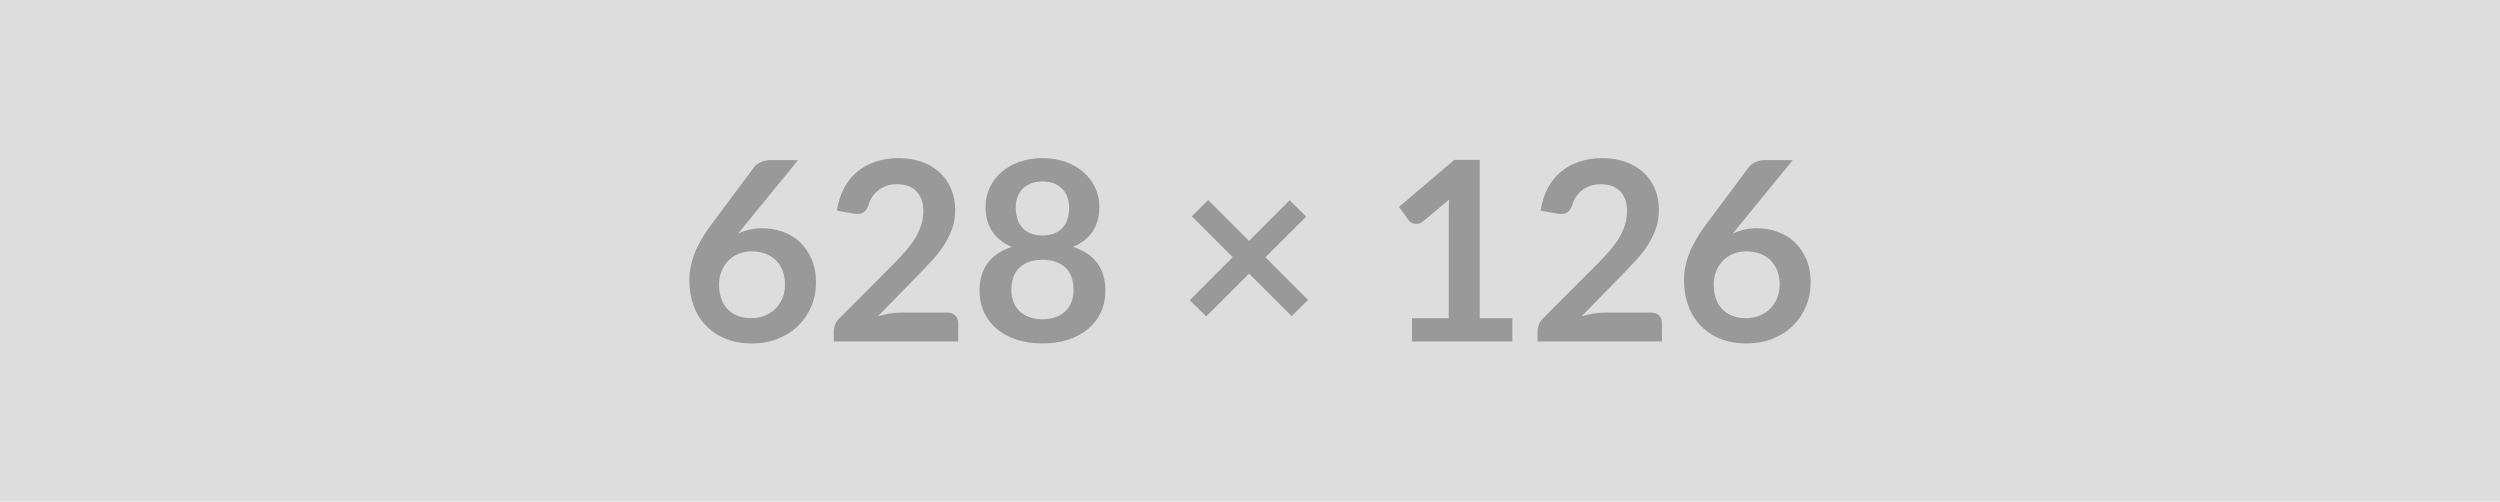
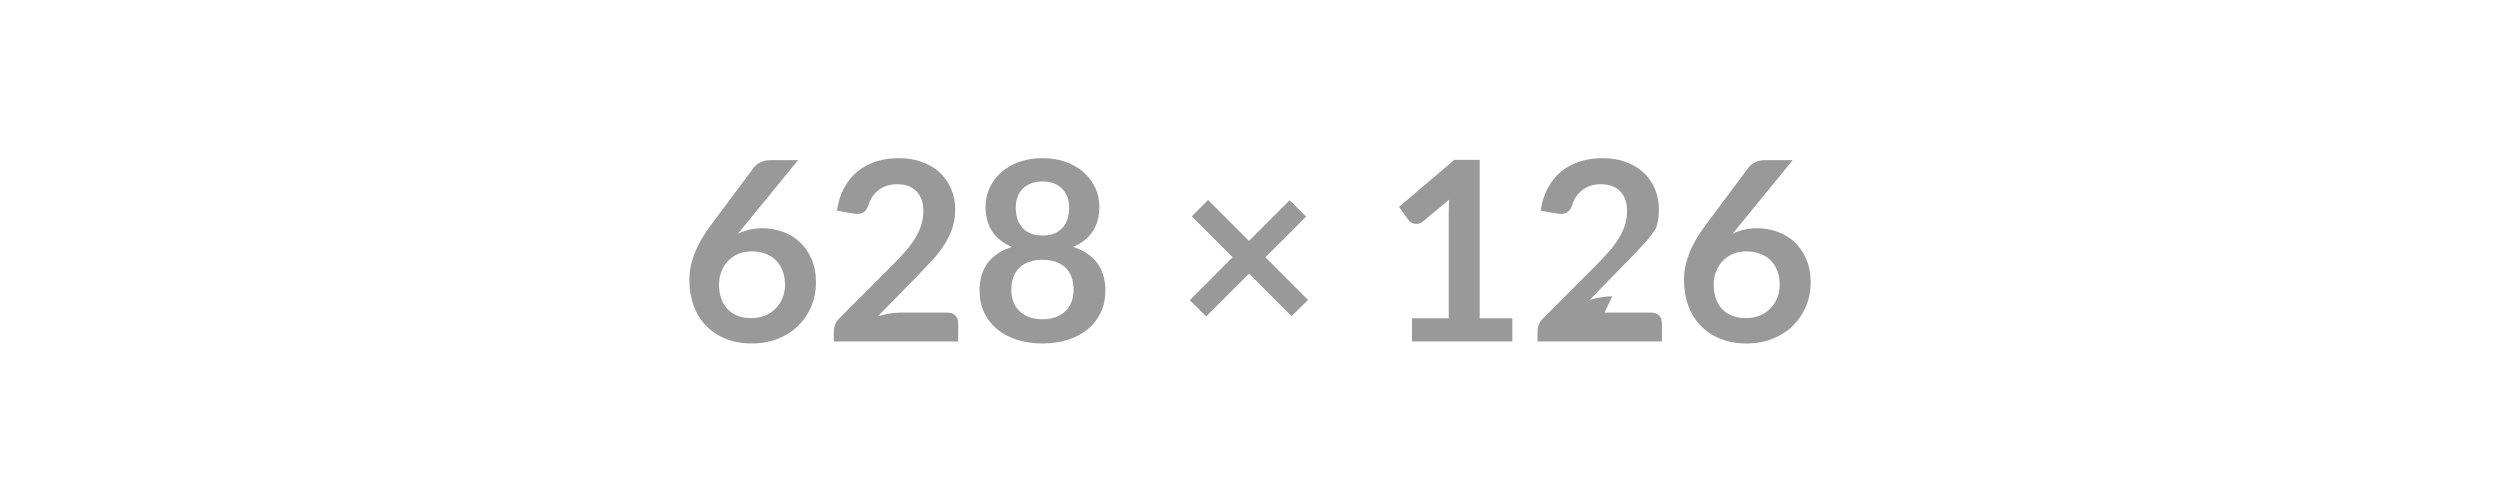
<svg xmlns="http://www.w3.org/2000/svg" width="628" height="126" viewBox="0 0 628 126">
-   <rect width="100%" height="100%" fill="#DDDDDD" />
-   <path fill="#999999" d="m200.475 40.225-13.52 16.54-1.57 1.95q1.32-.66 2.85-1.02t3.29-.36q2.58 0 5.03.85 2.44.85 4.3 2.56 1.85 1.72 2.99 4.27 1.13 2.55 1.13 5.96 0 3.18-1.16 5.96-1.17 2.79-3.28 4.87t-5.09 3.28q-2.97 1.19-6.56 1.19-3.66 0-6.56-1.16-2.89-1.17-4.94-3.26-2.05-2.1-3.14-5.04-1.08-2.95-1.08-6.54 0-3.21 1.3-6.6 1.31-3.38 4.05-7.04l10.87-14.58q.57-.76 1.65-1.29 1.09-.54 2.51-.54h6.93Zm-11.75 39.69q1.86 0 3.42-.63 1.56-.63 2.67-1.76 1.12-1.14 1.75-2.66.63-1.53.63-3.33 0-1.95-.6-3.51-.6-1.56-1.7-2.65-1.1-1.08-2.64-1.65-1.55-.57-3.41-.57-1.85 0-3.37.63-1.51.63-2.58 1.75t-1.67 2.65q-.6 1.52-.6 3.29 0 1.89.52 3.45.52 1.56 1.55 2.66 1.02 1.1 2.53 1.72 1.51.61 3.5.61Zm37.55-1.39h11.68q1.26 0 2 .71t.74 1.88v4.66h-31.24v-2.58q0-.79.33-1.66.33-.86 1.05-1.56l13.83-13.86q1.73-1.76 3.1-3.37 1.37-1.6 2.29-3.18.91-1.57 1.4-3.2.49-1.62.49-3.41 0-1.64-.48-2.89-.47-1.24-1.34-2.09-.86-.85-2.07-1.28-1.22-.42-2.73-.42-1.38 0-2.57.39-1.18.4-2.09 1.11-.91.7-1.54 1.65-.63.94-.95 2.08-.53 1.45-1.39 1.92-.85.47-2.45.22l-4.1-.72q.48-3.28 1.83-5.75 1.35-2.48 3.39-4.13 2.03-1.65 4.66-2.49 2.63-.83 5.65-.83 3.15 0 5.77.93 2.61.93 4.47 2.63 1.86 1.7 2.9 4.09 1.04 2.4 1.04 5.32 0 2.53-.74 4.67t-1.99 4.09q-1.24 1.96-2.91 3.78-1.67 1.83-3.5 3.72l-10.27 10.49q1.48-.44 2.95-.68 1.46-.24 2.79-.24Zm35.59 1.67q1.92 0 3.37-.55 1.45-.55 2.44-1.52.99-.98 1.5-2.34.5-1.35.5-2.93 0-3.74-2.08-5.67-2.08-1.92-5.73-1.92-3.65 0-5.73 1.92-2.08 1.93-2.08 5.67 0 1.58.5 2.93.51 1.36 1.5 2.34.99.97 2.44 1.52t3.37.55Zm0-34.61q-1.73 0-2.99.53-1.26.54-2.1 1.43-.83.9-1.22 2.07-.4 1.16-.4 2.46 0 1.35.33 2.63.33 1.27 1.12 2.26.79 1 2.08 1.59 1.29.6 3.18.6 1.89 0 3.18-.6 1.29-.59 2.08-1.59.79-.99 1.12-2.26.33-1.28.33-2.63 0-1.3-.41-2.46-.41-1.17-1.23-2.07-.82-.89-2.08-1.43-1.26-.53-2.99-.53Zm7.69 16.44q4.16 1.35 6.14 4.14 1.98 2.79 1.98 6.82 0 3.02-1.15 5.48-1.15 2.46-3.22 4.19-2.08 1.73-5 2.68-2.91.94-6.44.94-3.53 0-6.44-.94-2.91-.95-4.99-2.68-2.08-1.73-3.23-4.19-1.15-2.46-1.15-5.48 0-4.03 1.98-6.82 1.99-2.79 6.15-4.14-3.31-1.39-4.97-3.94-1.65-2.55-1.65-6.14 0-2.58 1.06-4.82 1.05-2.24 2.94-3.89t4.52-2.58q2.63-.93 5.78-.93 3.15 0 5.78.93 2.63.93 4.52 2.58 1.89 1.65 2.95 3.89 1.05 2.24 1.05 4.82 0 3.59-1.65 6.14-1.66 2.55-4.96 3.94Zm59.03 13.32-4.13 4.07-10.68-10.68-10.77 10.74-4.13-4.06 10.78-10.81-10.27-10.27 4.09-4.09 10.27 10.27 10.21-10.21 4.16 4.1-10.24 10.23 10.71 10.71Zm43.12 4.6h8.19v5.83h-25.2v-5.83h9.23v-26.55q0-1.58.1-3.25l-6.56 5.48q-.56.45-1.11.56-.56.11-1.04.01-.49-.09-.87-.33-.38-.24-.57-.52l-2.45-3.37 13.89-11.81h6.39v39.78Zm31.34-1.42h11.69q1.26 0 2 .71t.74 1.88v4.66h-31.25v-2.58q0-.79.33-1.66.33-.86 1.06-1.56l13.83-13.86q1.73-1.76 3.1-3.37 1.37-1.6 2.28-3.18.92-1.57 1.41-3.2.48-1.62.48-3.41 0-1.64-.47-2.89-.47-1.24-1.34-2.09-.86-.85-2.08-1.28-1.21-.42-2.72-.42-1.39 0-2.57.39-1.18.4-2.09 1.11-.92.7-1.55 1.65-.63.94-.94 2.08-.54 1.45-1.39 1.92-.85.47-2.45.22l-4.1-.72q.47-3.28 1.83-5.75 1.35-2.48 3.38-4.13 2.04-1.65 4.67-2.49 2.63-.83 5.65-.83 3.15 0 5.76.93 2.62.93 4.48 2.63 1.86 1.7 2.9 4.09 1.03 2.4 1.03 5.32 0 2.53-.74 4.67t-1.98 4.09q-1.24 1.96-2.91 3.78-1.67 1.83-3.5 3.72l-10.27 10.49q1.48-.44 2.95-.68 1.46-.24 2.78-.24Zm47.29-38.3-13.52 16.54-1.57 1.95q1.32-.66 2.85-1.02t3.29-.36q2.58 0 5.02.85 2.44.85 4.3 2.56 1.86 1.72 3 4.27 1.13 2.55 1.13 5.96 0 3.18-1.17 5.96-1.16 2.79-3.27 4.87-2.11 2.08-5.09 3.28-2.98 1.19-6.57 1.19-3.65 0-6.55-1.16-2.9-1.17-4.94-3.26-2.05-2.1-3.14-5.04-1.09-2.95-1.09-6.54 0-3.21 1.31-6.6 1.31-3.38 4.05-7.04l10.87-14.58q.56-.76 1.65-1.29 1.09-.54 2.51-.54h6.93Zm-11.75 39.69q1.85 0 3.41-.63t2.68-1.76q1.12-1.14 1.75-2.66.63-1.53.63-3.33 0-1.95-.6-3.51-.6-1.56-1.7-2.65-1.1-1.08-2.65-1.65-1.54-.57-3.4-.57-1.86 0-3.37.63t-2.58 1.75q-1.07 1.12-1.67 2.65-.6 1.52-.6 3.29 0 1.89.52 3.45.52 1.56 1.54 2.66 1.03 1.1 2.54 1.72 1.51.61 3.5.61Z" />
+   <path fill="#999999" d="m200.475 40.225-13.52 16.54-1.57 1.95q1.32-.66 2.85-1.02t3.29-.36q2.58 0 5.03.85 2.44.85 4.3 2.56 1.85 1.72 2.99 4.27 1.13 2.55 1.13 5.96 0 3.18-1.16 5.96-1.17 2.79-3.28 4.87t-5.09 3.28q-2.97 1.19-6.56 1.19-3.66 0-6.56-1.16-2.89-1.17-4.94-3.26-2.05-2.1-3.14-5.04-1.08-2.95-1.08-6.54 0-3.21 1.3-6.6 1.31-3.38 4.05-7.04l10.87-14.58q.57-.76 1.65-1.29 1.09-.54 2.51-.54h6.93Zm-11.75 39.69q1.86 0 3.42-.63 1.56-.63 2.67-1.76 1.12-1.14 1.75-2.66.63-1.53.63-3.33 0-1.95-.6-3.51-.6-1.56-1.7-2.65-1.1-1.08-2.64-1.65-1.55-.57-3.41-.57-1.85 0-3.37.63-1.51.63-2.58 1.75t-1.67 2.65q-.6 1.52-.6 3.29 0 1.89.52 3.45.52 1.56 1.55 2.66 1.02 1.1 2.53 1.72 1.51.61 3.5.61Zm37.55-1.39h11.68q1.26 0 2 .71t.74 1.88v4.66h-31.24v-2.58q0-.79.33-1.66.33-.86 1.05-1.56l13.83-13.86q1.73-1.76 3.1-3.37 1.37-1.6 2.29-3.18.91-1.57 1.4-3.2.49-1.62.49-3.41 0-1.64-.48-2.89-.47-1.24-1.34-2.09-.86-.85-2.07-1.28-1.22-.42-2.73-.42-1.38 0-2.57.39-1.18.4-2.09 1.11-.91.7-1.54 1.65-.63.94-.95 2.08-.53 1.45-1.39 1.92-.85.47-2.45.22l-4.1-.72q.48-3.28 1.83-5.75 1.35-2.48 3.39-4.13 2.03-1.65 4.66-2.49 2.63-.83 5.65-.83 3.15 0 5.77.93 2.61.93 4.47 2.63 1.86 1.7 2.9 4.09 1.04 2.4 1.04 5.32 0 2.53-.74 4.67t-1.99 4.09q-1.24 1.96-2.91 3.78-1.67 1.83-3.5 3.72l-10.27 10.49q1.48-.44 2.95-.68 1.46-.24 2.79-.24Zm35.59 1.67q1.92 0 3.37-.55 1.45-.55 2.44-1.52.99-.98 1.5-2.34.5-1.35.5-2.93 0-3.74-2.08-5.67-2.08-1.92-5.73-1.92-3.65 0-5.73 1.92-2.08 1.93-2.08 5.67 0 1.58.5 2.93.51 1.36 1.5 2.34.99.97 2.44 1.52t3.37.55Zm0-34.61q-1.73 0-2.99.53-1.26.54-2.1 1.43-.83.9-1.22 2.07-.4 1.16-.4 2.46 0 1.35.33 2.63.33 1.27 1.12 2.26.79 1 2.08 1.59 1.29.6 3.18.6 1.89 0 3.18-.6 1.29-.59 2.08-1.59.79-.99 1.12-2.26.33-1.28.33-2.63 0-1.3-.41-2.46-.41-1.17-1.23-2.07-.82-.89-2.08-1.43-1.26-.53-2.99-.53Zm7.69 16.44q4.16 1.35 6.14 4.14 1.98 2.79 1.98 6.82 0 3.02-1.15 5.48-1.15 2.46-3.22 4.19-2.08 1.73-5 2.68-2.91.94-6.44.94-3.53 0-6.44-.94-2.91-.95-4.99-2.68-2.08-1.73-3.23-4.19-1.15-2.46-1.15-5.48 0-4.03 1.98-6.82 1.99-2.79 6.15-4.14-3.31-1.39-4.97-3.94-1.65-2.55-1.65-6.14 0-2.58 1.06-4.82 1.05-2.24 2.94-3.89t4.52-2.58q2.63-.93 5.78-.93 3.15 0 5.78.93 2.63.93 4.52 2.58 1.89 1.65 2.95 3.89 1.05 2.24 1.05 4.82 0 3.59-1.65 6.14-1.66 2.55-4.96 3.94Zm59.03 13.32-4.13 4.07-10.68-10.68-10.77 10.74-4.13-4.06 10.78-10.81-10.27-10.27 4.09-4.09 10.27 10.27 10.21-10.21 4.16 4.1-10.24 10.23 10.71 10.71Zm43.12 4.6h8.19v5.83h-25.2v-5.83h9.23v-26.55q0-1.58.1-3.25l-6.56 5.48q-.56.45-1.11.56-.56.11-1.04.01-.49-.09-.87-.33-.38-.24-.57-.52l-2.45-3.37 13.89-11.81h6.39v39.78Zm31.34-1.42h11.69q1.26 0 2 .71t.74 1.88v4.66h-31.25v-2.58q0-.79.33-1.66.33-.86 1.06-1.56l13.83-13.86q1.73-1.76 3.1-3.37 1.37-1.6 2.28-3.18.92-1.57 1.41-3.2.48-1.62.48-3.41 0-1.64-.47-2.89-.47-1.24-1.34-2.09-.86-.85-2.08-1.28-1.21-.42-2.72-.42-1.39 0-2.57.39-1.18.4-2.09 1.11-.92.7-1.55 1.65-.63.94-.94 2.08-.54 1.45-1.39 1.92-.85.47-2.45.22l-4.1-.72q.47-3.28 1.83-5.75 1.35-2.48 3.38-4.13 2.04-1.65 4.67-2.49 2.63-.83 5.65-.83 3.15 0 5.76.93 2.62.93 4.48 2.63 1.86 1.7 2.9 4.09 1.03 2.4 1.03 5.32 0 2.53-.74 4.67q-1.24 1.96-2.91 3.78-1.67 1.83-3.5 3.72l-10.27 10.49q1.48-.44 2.95-.68 1.46-.24 2.78-.24Zm47.29-38.3-13.52 16.54-1.57 1.95q1.32-.66 2.85-1.02t3.29-.36q2.58 0 5.02.85 2.44.85 4.3 2.56 1.86 1.72 3 4.27 1.13 2.55 1.13 5.96 0 3.18-1.17 5.96-1.16 2.79-3.27 4.87-2.11 2.08-5.09 3.28-2.98 1.19-6.57 1.19-3.65 0-6.55-1.16-2.9-1.17-4.94-3.26-2.05-2.1-3.14-5.04-1.09-2.95-1.09-6.54 0-3.21 1.31-6.6 1.31-3.38 4.05-7.04l10.87-14.58q.56-.76 1.65-1.29 1.09-.54 2.51-.54h6.93Zm-11.75 39.69q1.85 0 3.41-.63t2.68-1.76q1.12-1.14 1.75-2.66.63-1.53.63-3.33 0-1.95-.6-3.51-.6-1.56-1.7-2.65-1.1-1.08-2.65-1.65-1.54-.57-3.4-.57-1.86 0-3.37.63t-2.58 1.75q-1.07 1.12-1.67 2.65-.6 1.52-.6 3.29 0 1.89.52 3.45.52 1.56 1.54 2.66 1.03 1.1 2.54 1.72 1.51.61 3.5.61Z" />
</svg>